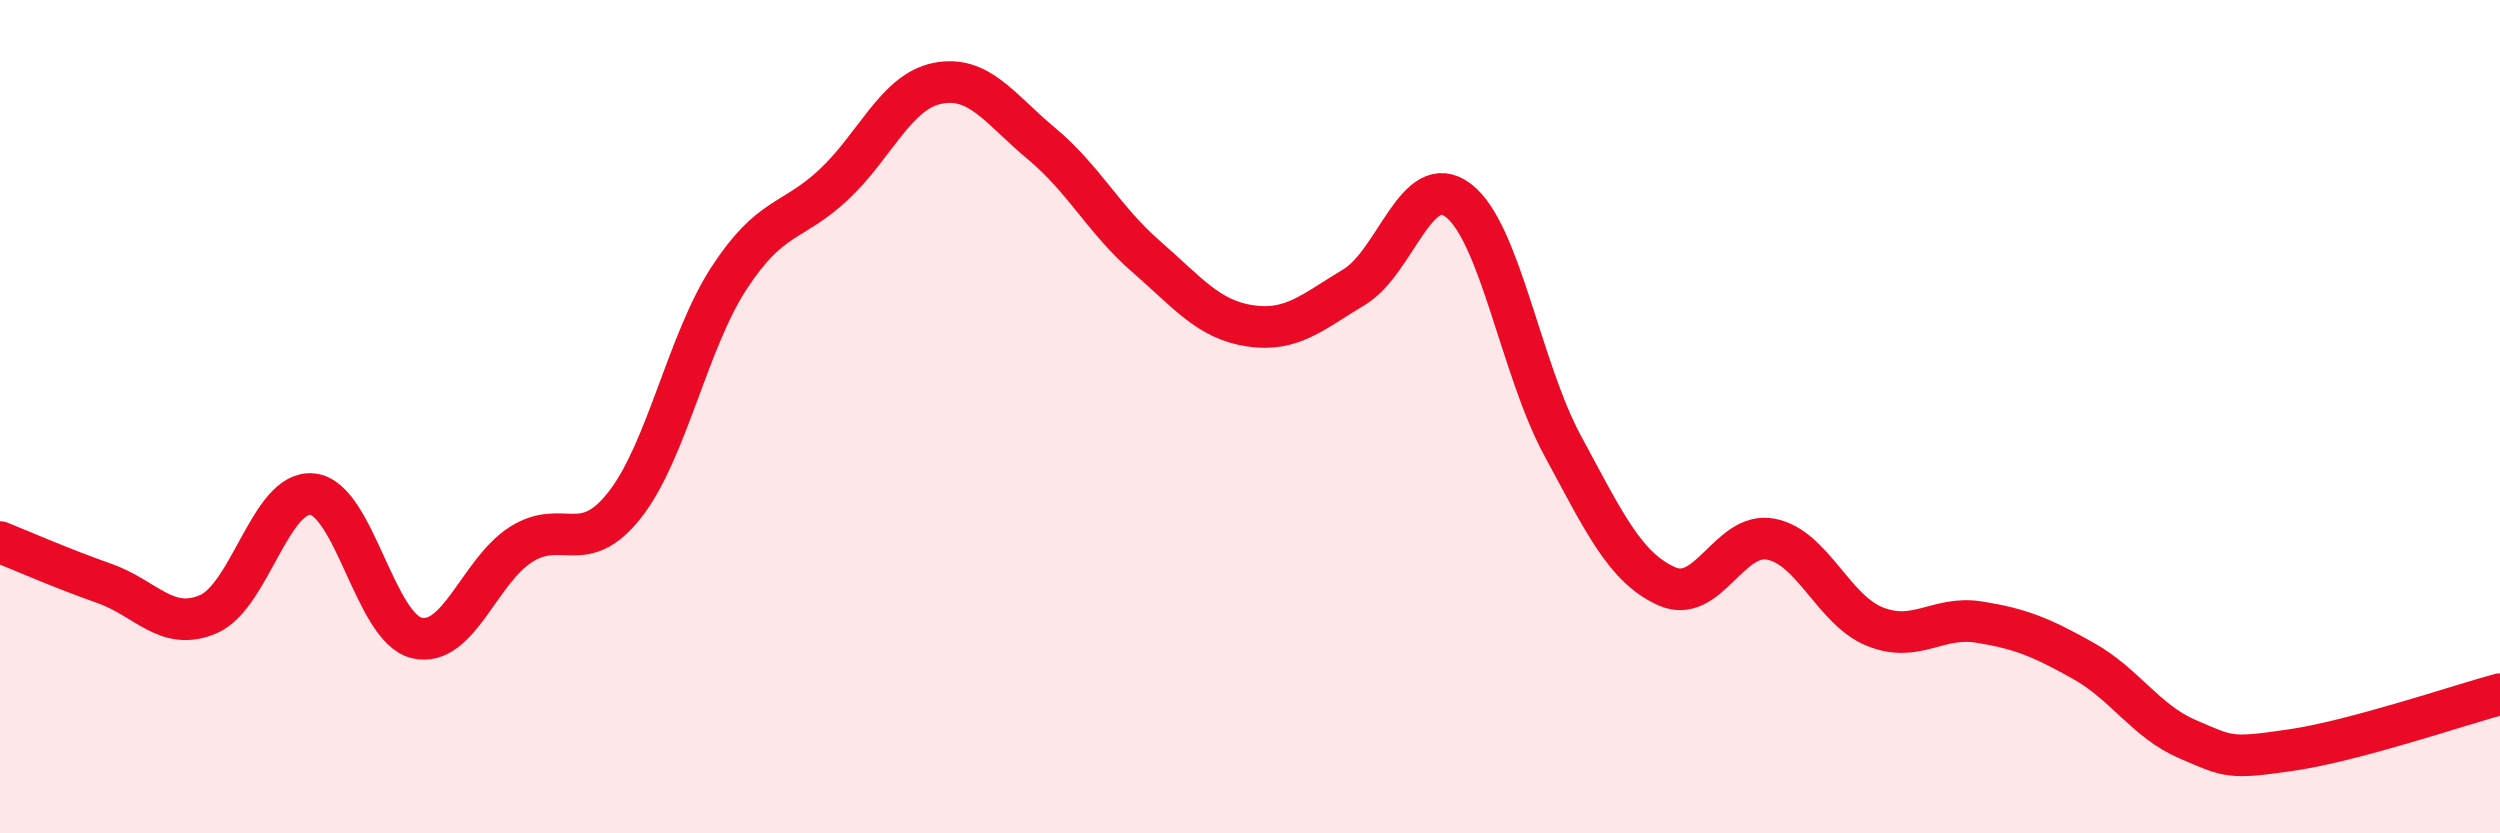
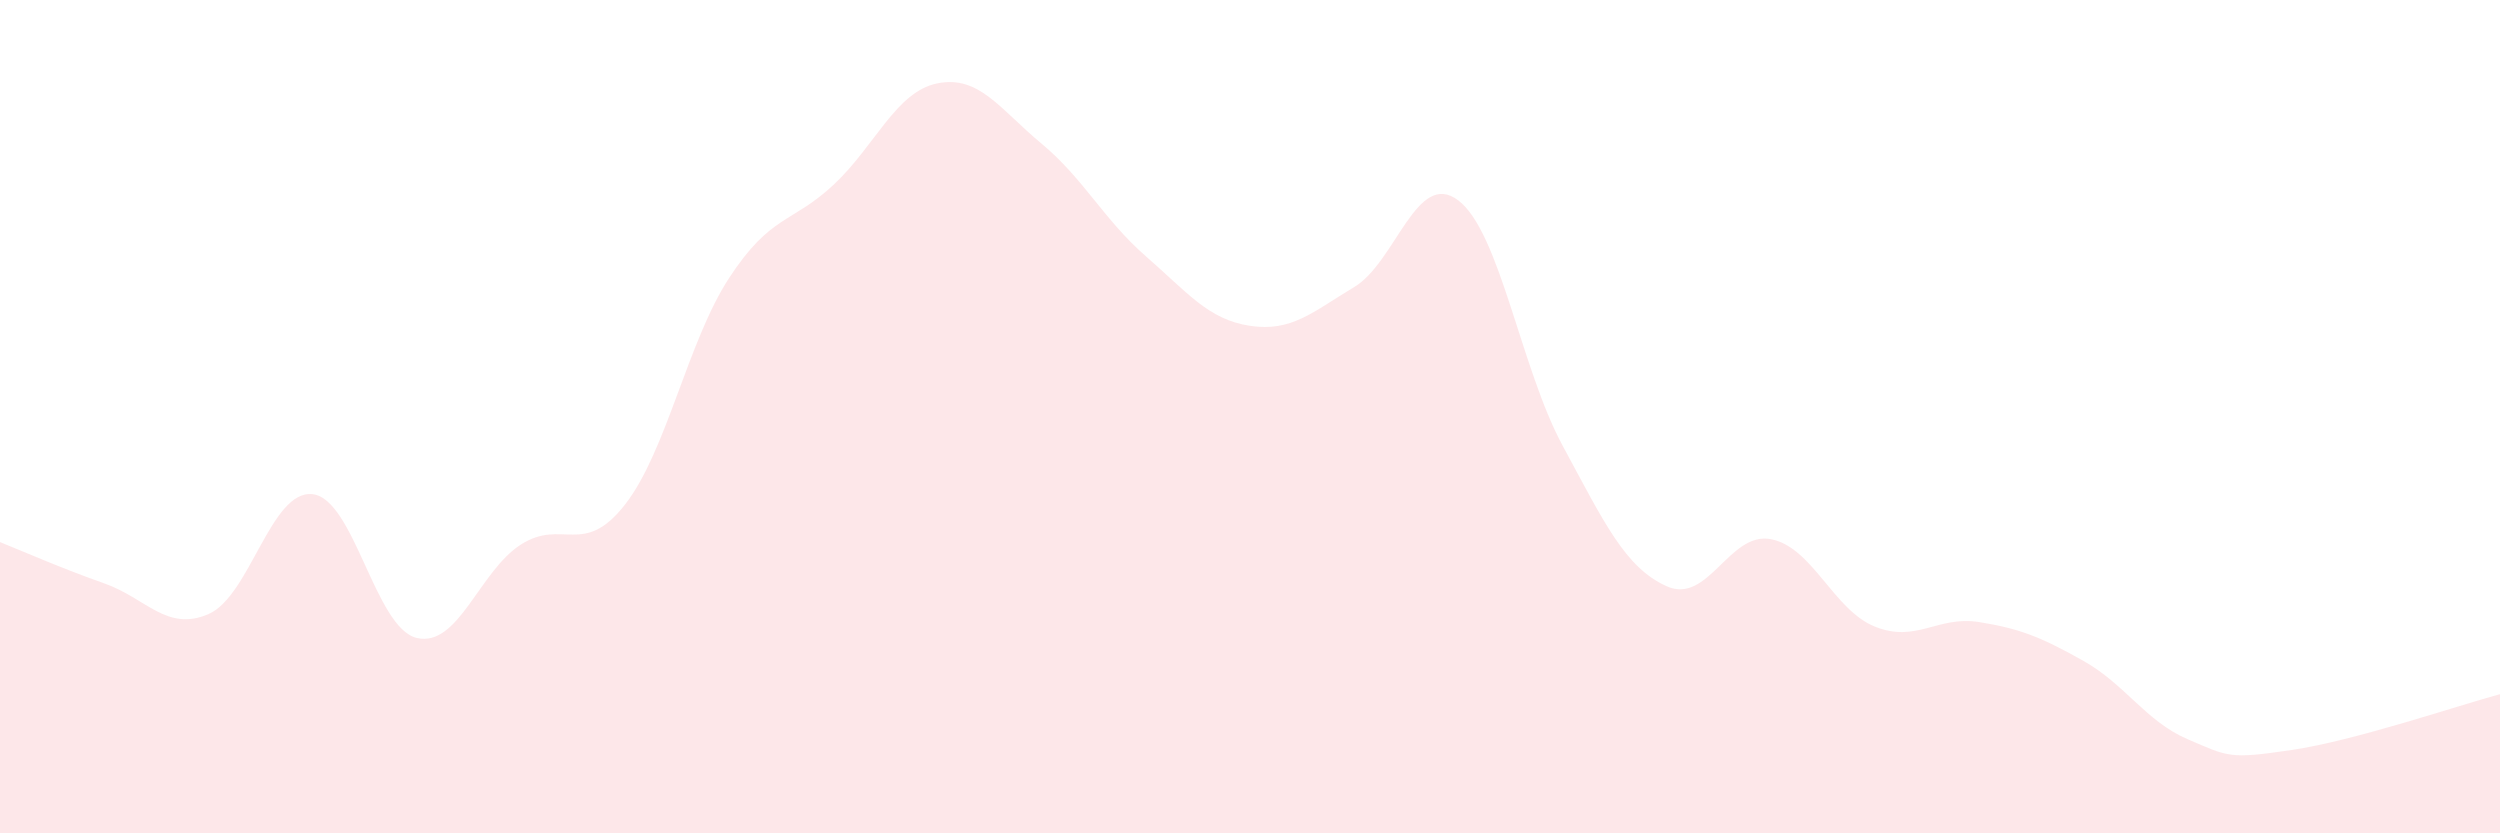
<svg xmlns="http://www.w3.org/2000/svg" width="60" height="20" viewBox="0 0 60 20">
  <path d="M 0,13.01 C 0.5,13.21 1.5,13.65 2.5,14 C 3.5,14.35 4,15.17 5,14.74 C 6,14.31 6.5,11.75 7.5,11.86 C 8.5,11.97 9,15.07 10,15.31 C 11,15.55 11.5,13.71 12.5,13.07 C 13.5,12.43 14,13.39 15,12.11 C 16,10.83 16.5,8.2 17.5,6.67 C 18.5,5.14 19,5.37 20,4.44 C 21,3.51 21.5,2.2 22.5,2 C 23.5,1.8 24,2.62 25,3.45 C 26,4.28 26.5,5.28 27.5,6.15 C 28.5,7.02 29,7.67 30,7.82 C 31,7.97 31.5,7.49 32.5,6.89 C 33.5,6.29 34,4.05 35,4.81 C 36,5.57 36.5,8.84 37.5,10.69 C 38.5,12.54 39,13.62 40,14.07 C 41,14.52 41.5,12.75 42.5,12.94 C 43.5,13.13 44,14.64 45,15.04 C 46,15.44 46.5,14.77 47.5,14.93 C 48.5,15.09 49,15.3 50,15.86 C 51,16.42 51.5,17.31 52.5,17.74 C 53.5,18.17 53.5,18.22 55,18 C 56.5,17.78 59,16.93 60,16.66L60 20L0 20Z" fill="#EB0A25" opacity="0.1" stroke-linecap="round" stroke-linejoin="round" />
-   <path d="M 0,13.01 C 0.5,13.21 1.5,13.65 2.5,14 C 3.5,14.35 4,15.17 5,14.74 C 6,14.31 6.5,11.75 7.5,11.86 C 8.5,11.97 9,15.07 10,15.31 C 11,15.55 11.5,13.71 12.5,13.07 C 13.5,12.43 14,13.39 15,12.11 C 16,10.83 16.5,8.2 17.5,6.67 C 18.5,5.14 19,5.37 20,4.44 C 21,3.51 21.5,2.2 22.5,2 C 23.5,1.8 24,2.62 25,3.45 C 26,4.28 26.5,5.28 27.5,6.15 C 28.5,7.02 29,7.67 30,7.82 C 31,7.97 31.5,7.49 32.5,6.89 C 33.5,6.29 34,4.05 35,4.81 C 36,5.57 36.5,8.84 37.5,10.69 C 38.5,12.54 39,13.62 40,14.07 C 41,14.52 41.5,12.75 42.5,12.94 C 43.5,13.13 44,14.64 45,15.04 C 46,15.44 46.5,14.77 47.5,14.93 C 48.5,15.09 49,15.3 50,15.86 C 51,16.42 51.5,17.31 52.5,17.74 C 53.5,18.17 53.5,18.22 55,18 C 56.5,17.78 59,16.93 60,16.66" stroke="#EB0A25" stroke-width="1" fill="none" stroke-linecap="round" stroke-linejoin="round" />
</svg>